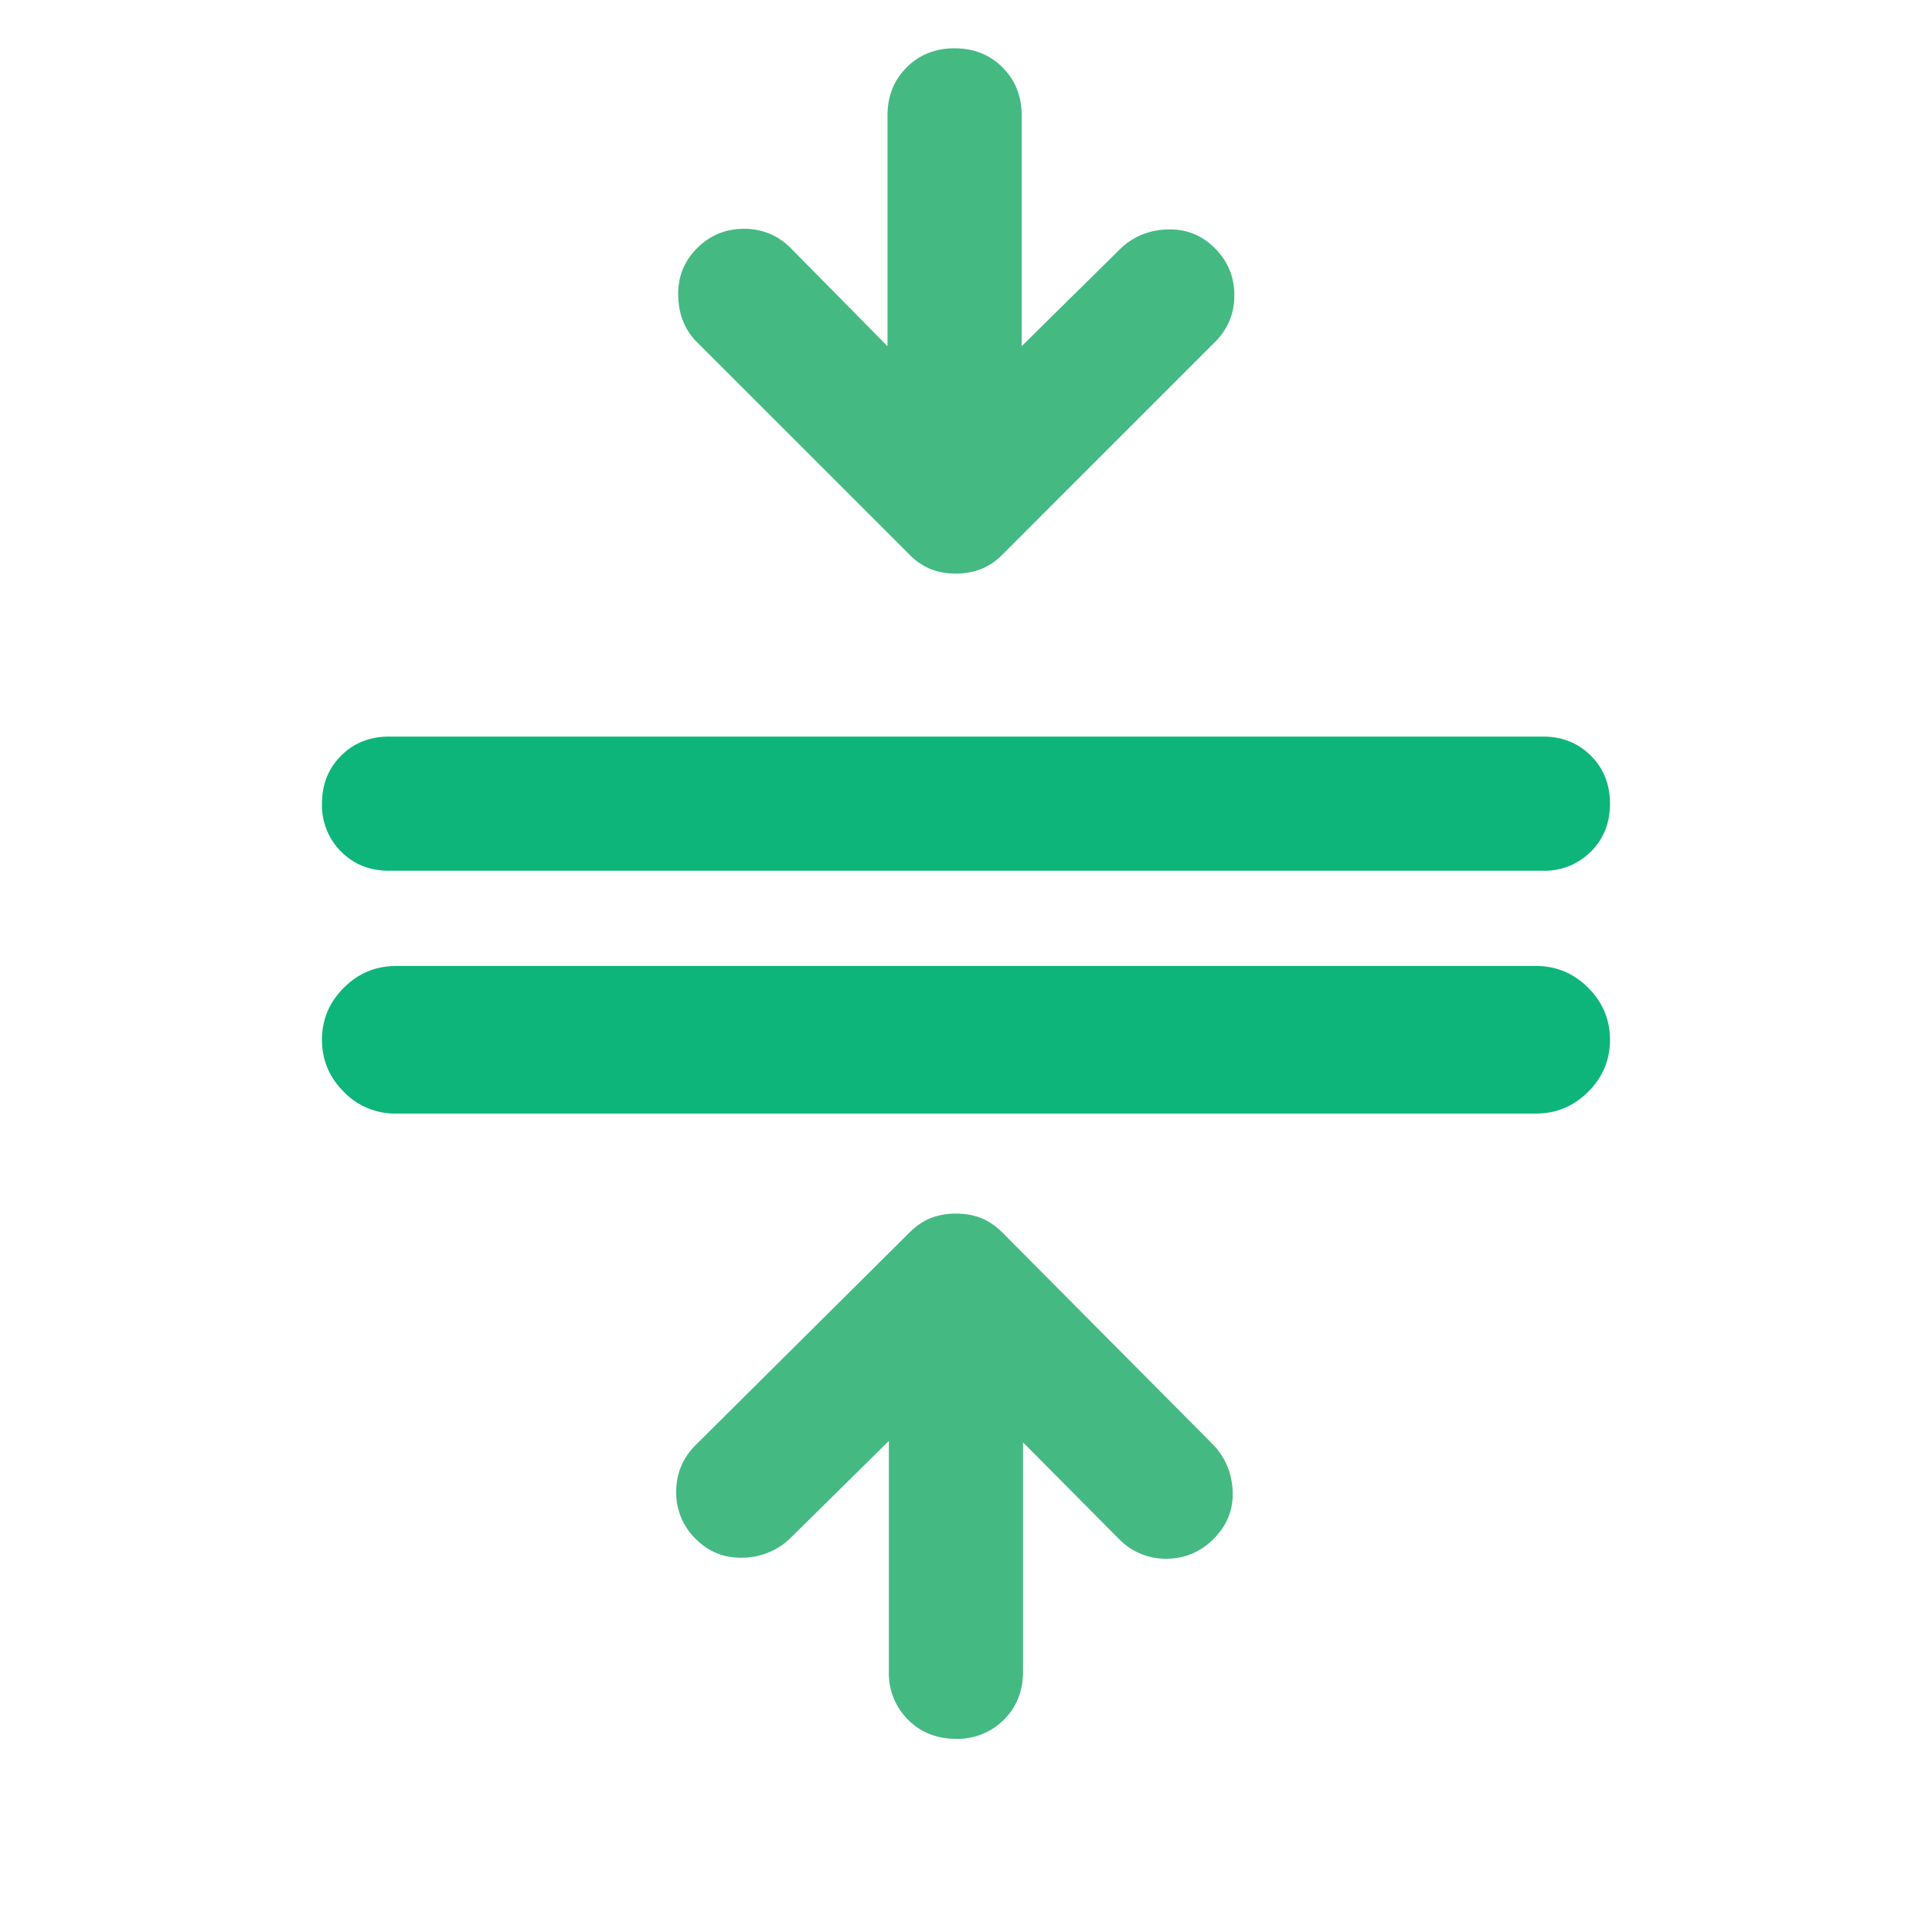
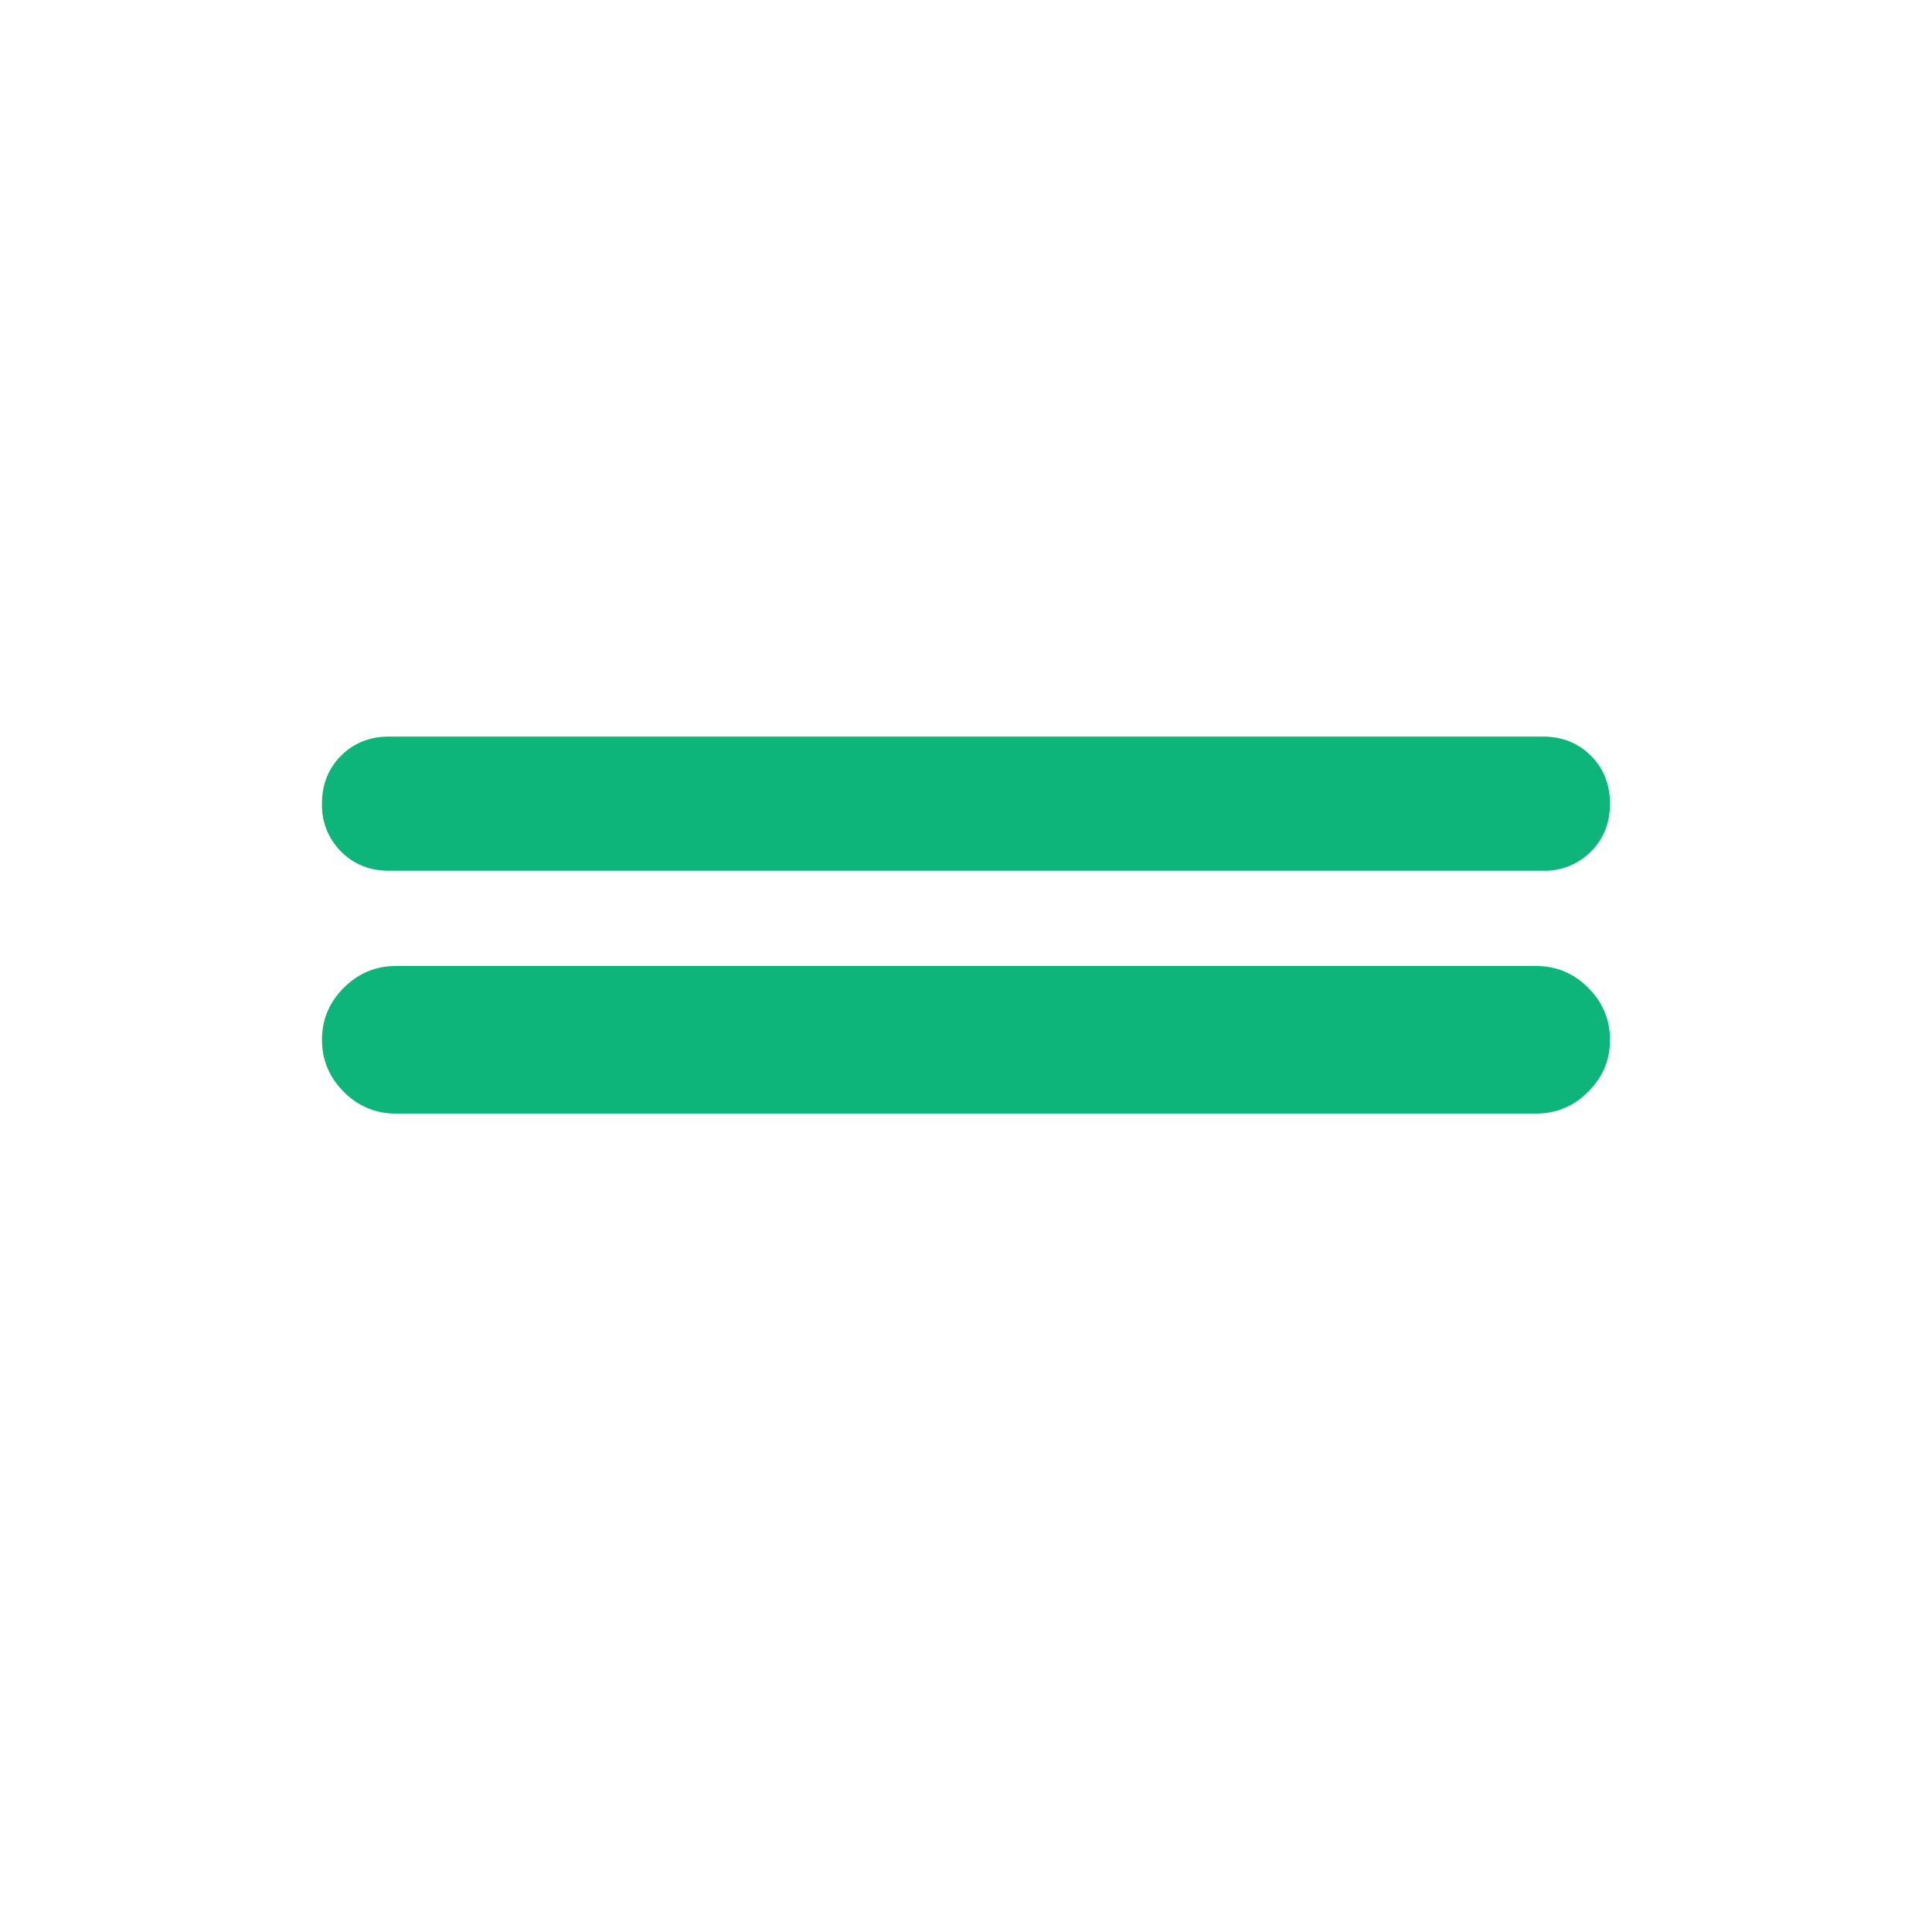
<svg xmlns="http://www.w3.org/2000/svg" width="40" height="40" viewBox="0 0 40 40" fill="none">
  <path d="M8.194 23.055a1.47 1.47 0 0 1-1.076-.45q-.452-.452-.452-1.077 0-.626.452-1.077.451-.45 1.076-.451h23.611q.626 0 1.077.451t.451 1.077-.451 1.076-1.077.451zm-.139-5.027q-.597 0-.993-.396a1.35 1.35 0 0 1-.396-.993q0-.598.396-.993.396-.396.993-.396h23.89q.597 0 .992.396.396.396.396.993 0 .598-.396.993a1.35 1.35 0 0 1-.993.396z" fill="#0EB57B" />
-   <path d="M19.792 36q-.598 0-.993-.396a1.35 1.35 0 0 1-.396-.993v-4.778l-2.055 2.028a1.43 1.43 0 0 1-.973.389q-.57.015-.972-.389A1.33 1.33 0 0 1 14 30.89q0-.57.403-.972l4.417-4.39q.221-.221.458-.312.236-.09.514-.09.277 0 .514.09.236.09.458.313l4.361 4.389q.375.402.396.965t-.396.98q-.402.402-.965.409a1.34 1.34 0 0 1-.98-.396l-2-2.014v4.75q0 .598-.395.993a1.35 1.35 0 0 1-.993.396m0-24.125q-.278 0-.514-.09a1.3 1.3 0 0 1-.458-.313l-4.39-4.389q-.375-.376-.388-.958-.015-.584.389-.986.402-.403.972-.403t.972.403l2 2.028V2.389q0-.598.396-.993.396-.396.993-.396.598 0 .993.396.396.396.396.993v4.778l2.055-2.028q.403-.375.973-.389t.972.389.403.972-.403.972l-4.389 4.39a1.3 1.3 0 0 1-.458.312q-.238.09-.514.09" fill="#44BA82" />
</svg>